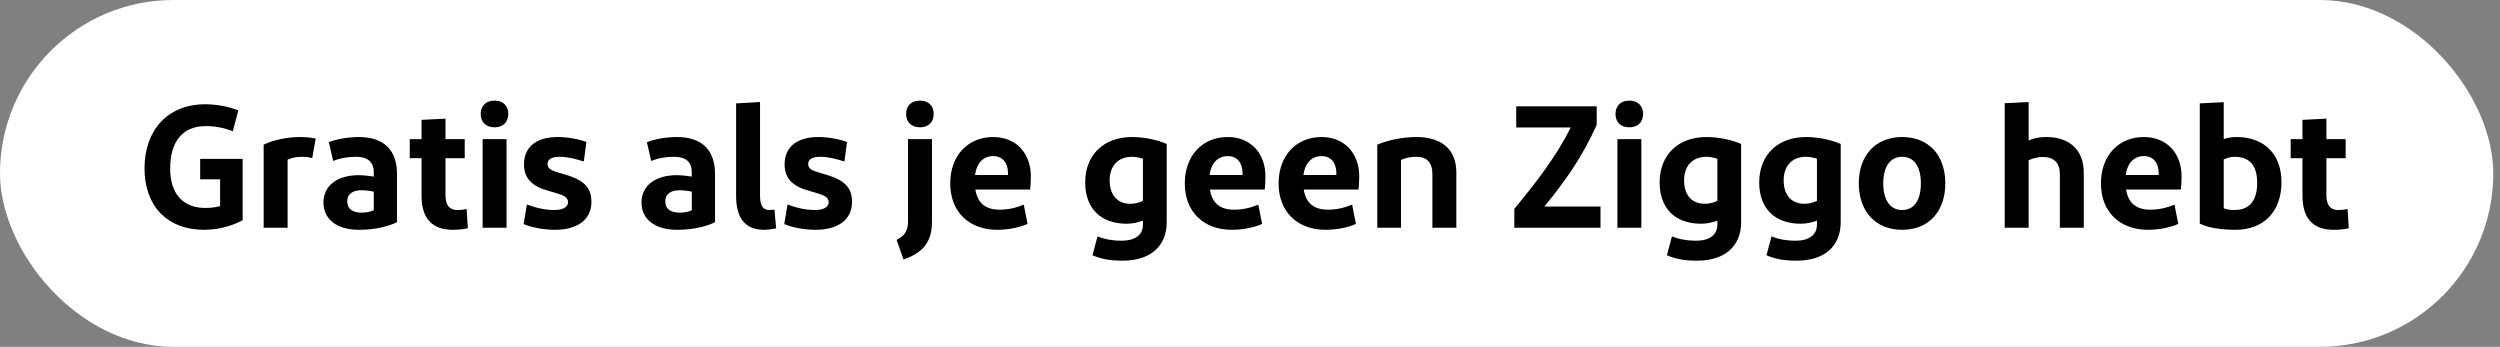
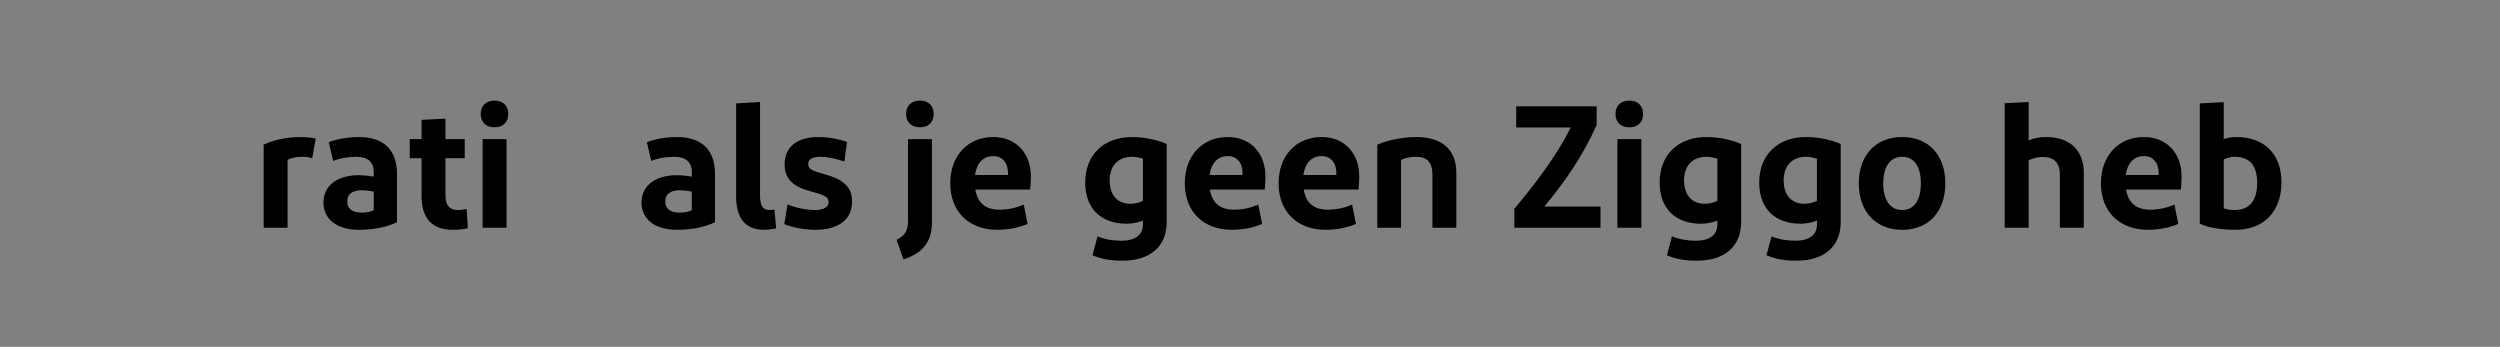
<svg xmlns="http://www.w3.org/2000/svg" width="173" height="24" viewBox="0 0 173 24" fill="none">
  <rect x="0" y="0" width="173" height="24" fill="#808080" stroke="none" />
-   <rect width="172.535" height="24" rx="12" fill="white" />
-   <path d="M16.792 15.242C16.324 15.482 15.388 15.902 14.14 15.902C11.512 15.902 10 14.198 10 11.654C10 9.038 11.572 7.214 14.212 7.214C14.86 7.214 15.796 7.346 16.492 7.646L16.108 9.086C15.496 8.834 14.872 8.726 14.236 8.726C12.592 8.726 11.776 9.854 11.776 11.654C11.776 13.37 12.616 14.39 14.212 14.39C14.584 14.39 14.92 14.342 15.232 14.27V12.41H13.852V10.994H16.792V15.242Z" fill="black" />
  <path d="M18.245 10.01C18.893 9.686 19.901 9.482 20.765 9.482C21.197 9.482 21.605 9.53 21.845 9.59L21.605 10.946C21.401 10.874 21.149 10.85 20.897 10.85C20.453 10.85 20.153 10.934 19.901 11.054V15.758H18.245V10.01Z" fill="black" />
  <path d="M25.024 14.714C25.384 14.714 25.684 14.642 25.864 14.546V13.262C25.588 13.202 25.3 13.166 25.012 13.166C24.46 13.166 24.028 13.382 24.028 13.946C24.028 14.45 24.388 14.714 25.024 14.714ZM27.472 15.374C26.98 15.626 26.056 15.902 24.856 15.902C23.212 15.902 22.384 15.098 22.384 14.018C22.384 12.83 23.356 12.134 24.796 12.122C25.132 12.122 25.564 12.17 25.864 12.218V11.93C25.864 11.198 25.444 10.85 24.64 10.85C24.112 10.85 23.548 10.934 23.056 11.138L22.756 9.842C23.272 9.626 24.1 9.482 24.832 9.482C26.596 9.482 27.472 10.418 27.472 12.038V15.374Z" fill="black" />
  <path d="M32.375 15.794C32.087 15.866 31.703 15.902 31.331 15.902C29.903 15.902 29.171 15.122 29.171 13.538V10.946H28.355V9.626H29.171V8.294L30.827 8.21V9.626H32.159V10.946H30.827V13.514C30.827 14.21 31.115 14.534 31.655 14.534C31.907 14.534 32.135 14.498 32.291 14.462L32.375 15.794Z" fill="black" />
  <path d="M35.053 9.626V15.758H33.397V9.626H35.053ZM34.225 8.81C33.613 8.81 33.265 8.438 33.265 7.886C33.265 7.334 33.613 6.962 34.225 6.962C34.825 6.962 35.173 7.334 35.173 7.886C35.173 8.438 34.825 8.81 34.225 8.81Z" fill="black" />
-   <path d="M40.579 9.83L40.399 11.174C39.847 11.006 39.307 10.85 38.731 10.85C38.227 10.85 37.891 10.994 37.891 11.342C37.891 11.702 38.167 11.81 38.887 12.014C40.279 12.398 40.927 12.866 40.927 13.97C40.927 15.266 39.871 15.902 38.407 15.902C37.639 15.902 36.787 15.746 36.235 15.506L36.463 14.15C36.991 14.354 37.663 14.534 38.371 14.534C38.923 14.534 39.307 14.342 39.307 14.006C39.307 13.61 39.007 13.502 38.023 13.226C36.919 12.938 36.259 12.422 36.259 11.378C36.259 10.154 37.135 9.482 38.599 9.482C39.283 9.482 40.063 9.626 40.579 9.83Z" fill="black" />
  <path d="M47.032 14.714C47.392 14.714 47.692 14.642 47.872 14.546V13.262C47.596 13.202 47.308 13.166 47.02 13.166C46.468 13.166 46.036 13.382 46.036 13.946C46.036 14.45 46.396 14.714 47.032 14.714ZM49.48 15.374C48.988 15.626 48.064 15.902 46.864 15.902C45.22 15.902 44.392 15.098 44.392 14.018C44.392 12.83 45.364 12.134 46.804 12.122C47.14 12.122 47.572 12.17 47.872 12.218V11.93C47.872 11.198 47.452 10.85 46.648 10.85C46.12 10.85 45.556 10.934 45.064 11.138L44.764 9.842C45.28 9.626 46.108 9.482 46.84 9.482C48.604 9.482 49.48 10.418 49.48 12.038V15.374Z" fill="black" />
  <path d="M52.595 7.058V13.538C52.595 14.186 52.763 14.534 53.243 14.534C53.363 14.534 53.483 14.522 53.591 14.498L53.711 15.806C53.483 15.854 53.111 15.902 52.871 15.902C51.491 15.902 50.939 15.002 50.939 13.562V7.154L52.595 7.058Z" fill="black" />
  <path d="M58.614 9.83L58.434 11.174C57.882 11.006 57.342 10.85 56.766 10.85C56.262 10.85 55.926 10.994 55.926 11.342C55.926 11.702 56.202 11.81 56.922 12.014C58.314 12.398 58.962 12.866 58.962 13.97C58.962 15.266 57.906 15.902 56.442 15.902C55.674 15.902 54.822 15.746 54.27 15.506L54.498 14.15C55.026 14.354 55.698 14.534 56.406 14.534C56.958 14.534 57.342 14.342 57.342 14.006C57.342 13.61 57.042 13.502 56.058 13.226C54.954 12.938 54.294 12.422 54.294 11.378C54.294 10.154 55.17 9.482 56.634 9.482C57.318 9.482 58.098 9.626 58.614 9.83Z" fill="black" />
  <path d="M64.491 15.374C64.491 16.67 63.927 17.486 62.523 17.954L62.043 16.598C62.571 16.322 62.835 16.034 62.835 15.29V9.626H64.491V15.374ZM64.611 7.886C64.611 8.438 64.263 8.81 63.663 8.81C63.051 8.81 62.703 8.438 62.703 7.886C62.703 7.334 63.051 6.962 63.663 6.962C64.263 6.962 64.611 7.334 64.611 7.886Z" fill="black" />
  <path d="M70.844 14.162L71.108 15.494C70.58 15.734 69.8 15.902 69.008 15.902C67.076 15.902 65.756 14.678 65.756 12.686C65.756 10.778 66.968 9.482 68.732 9.482C70.304 9.482 71.336 10.598 71.336 12.206C71.336 12.566 71.312 12.878 71.288 13.118H67.496C67.652 14.078 68.216 14.51 69.176 14.51C69.764 14.51 70.328 14.378 70.844 14.162ZM68.732 10.802C68.036 10.802 67.58 11.294 67.472 12.11H69.752V11.966C69.752 11.294 69.392 10.802 68.732 10.802Z" fill="black" />
  <path d="M80.736 15.374C80.736 17.066 79.572 18.038 77.7 18.038C76.788 18.038 76.248 17.93 75.6 17.666L75.948 16.358C76.452 16.562 77.004 16.658 77.604 16.658C78.528 16.658 79.092 16.274 79.092 15.542V15.266C78.72 15.41 78.336 15.482 77.964 15.482C76.188 15.482 75.096 14.438 75.096 12.626C75.096 10.694 76.404 9.482 78.336 9.482C79.284 9.482 80.196 9.722 80.736 9.962V15.374ZM76.788 12.482C76.788 13.478 77.304 14.102 78.228 14.102C78.564 14.102 78.84 14.018 79.092 13.898V10.982C78.864 10.91 78.6 10.85 78.336 10.85C77.352 10.85 76.788 11.498 76.788 12.482Z" fill="black" />
  <path d="M87.075 14.162L87.339 15.494C86.811 15.734 86.031 15.902 85.239 15.902C83.307 15.902 81.987 14.678 81.987 12.686C81.987 10.778 83.199 9.482 84.963 9.482C86.535 9.482 87.567 10.598 87.567 12.206C87.567 12.566 87.543 12.878 87.519 13.118H83.727C83.883 14.078 84.447 14.51 85.407 14.51C85.995 14.51 86.559 14.378 87.075 14.162ZM84.963 10.802C84.267 10.802 83.811 11.294 83.703 12.11H85.983V11.966C85.983 11.294 85.623 10.802 84.963 10.802Z" fill="black" />
  <path d="M93.567 14.162L93.831 15.494C93.303 15.734 92.523 15.902 91.731 15.902C89.799 15.902 88.479 14.678 88.479 12.686C88.479 10.778 89.691 9.482 91.455 9.482C93.027 9.482 94.059 10.598 94.059 12.206C94.059 12.566 94.035 12.878 94.011 13.118H90.219C90.375 14.078 90.939 14.51 91.899 14.51C92.487 14.51 93.051 14.378 93.567 14.162ZM91.455 10.802C90.759 10.802 90.303 11.294 90.195 12.11H92.475V11.966C92.475 11.294 92.115 10.802 91.455 10.802Z" fill="black" />
  <path d="M96.951 15.758H95.307V10.01C96.063 9.686 97.095 9.482 98.019 9.482C99.771 9.482 100.779 10.346 100.779 11.942V15.758H99.123V12.062C99.123 11.234 98.739 10.85 98.007 10.85C97.623 10.85 97.263 10.922 96.951 11.066V15.758Z" fill="black" />
  <path d="M110.491 8.642C109.507 10.838 108.319 12.53 106.867 14.294H110.755V15.758H104.791V14.45C106.231 12.722 107.731 10.778 108.691 8.822H104.923V7.358H110.491V8.642Z" fill="black" />
  <path d="M113.581 9.626V15.758H111.925V9.626H113.581ZM112.753 8.81C112.141 8.81 111.793 8.438 111.793 7.886C111.793 7.334 112.141 6.962 112.753 6.962C113.353 6.962 113.701 7.334 113.701 7.886C113.701 8.438 113.353 8.81 112.753 8.81Z" fill="black" />
  <path d="M120.486 15.374C120.486 17.066 119.322 18.038 117.45 18.038C116.538 18.038 115.998 17.93 115.35 17.666L115.698 16.358C116.202 16.562 116.754 16.658 117.354 16.658C118.278 16.658 118.842 16.274 118.842 15.542V15.266C118.47 15.41 118.086 15.482 117.714 15.482C115.938 15.482 114.846 14.438 114.846 12.626C114.846 10.694 116.154 9.482 118.086 9.482C119.034 9.482 119.946 9.722 120.486 9.962V15.374ZM116.538 12.482C116.538 13.478 117.054 14.102 117.978 14.102C118.314 14.102 118.59 14.018 118.842 13.898V10.982C118.614 10.91 118.35 10.85 118.086 10.85C117.102 10.85 116.538 11.498 116.538 12.482Z" fill="black" />
  <path d="M127.377 15.374C127.377 17.066 126.213 18.038 124.341 18.038C123.429 18.038 122.889 17.93 122.241 17.666L122.589 16.358C123.093 16.562 123.645 16.658 124.245 16.658C125.169 16.658 125.733 16.274 125.733 15.542V15.266C125.361 15.41 124.977 15.482 124.605 15.482C122.829 15.482 121.737 14.438 121.737 12.626C121.737 10.694 123.045 9.482 124.977 9.482C125.925 9.482 126.837 9.722 127.377 9.962V15.374ZM123.429 12.482C123.429 13.478 123.945 14.102 124.869 14.102C125.205 14.102 125.481 14.018 125.733 13.898V10.982C125.505 10.91 125.241 10.85 124.977 10.85C123.993 10.85 123.429 11.498 123.429 12.482Z" fill="black" />
  <path d="M134.616 12.686C134.616 14.618 133.488 15.902 131.628 15.902C129.78 15.902 128.628 14.618 128.628 12.686C128.628 10.766 129.78 9.482 131.628 9.482C133.488 9.482 134.616 10.766 134.616 12.686ZM130.32 12.686C130.32 13.826 130.788 14.534 131.628 14.534C132.48 14.534 132.924 13.826 132.924 12.686C132.924 11.558 132.48 10.85 131.628 10.85C130.788 10.85 130.32 11.558 130.32 12.686Z" fill="black" />
  <path d="M140.382 15.758H138.725V7.142L140.382 7.058V9.722C140.706 9.566 141.09 9.482 141.618 9.482C143.166 9.482 144.197 10.346 144.197 11.942V15.758H142.542V12.074C142.542 11.246 142.122 10.862 141.354 10.862C141.018 10.862 140.658 10.958 140.382 11.09V15.758Z" fill="black" />
  <path d="M150.473 14.162L150.737 15.494C150.209 15.734 149.429 15.902 148.637 15.902C146.705 15.902 145.385 14.678 145.385 12.686C145.385 10.778 146.597 9.482 148.361 9.482C149.933 9.482 150.965 10.598 150.965 12.206C150.965 12.566 150.941 12.878 150.917 13.118H147.125C147.281 14.078 147.845 14.51 148.805 14.51C149.393 14.51 149.957 14.378 150.473 14.162ZM148.361 10.802C147.665 10.802 147.209 11.294 147.101 12.11H149.381V11.966C149.381 11.294 149.021 10.802 148.361 10.802Z" fill="black" />
  <path d="M157.878 12.602C157.878 14.642 156.653 15.902 154.697 15.902C153.809 15.902 152.813 15.782 152.225 15.47V7.154L153.882 7.07V9.626C154.098 9.542 154.397 9.482 154.781 9.482C156.629 9.482 157.878 10.622 157.878 12.602ZM153.882 14.414C154.11 14.498 154.326 14.534 154.626 14.534C155.706 14.534 156.197 13.826 156.197 12.662C156.197 11.486 155.705 10.85 154.637 10.85C154.361 10.85 154.098 10.934 153.882 11.03V14.414Z" fill="black" />
-   <path d="M162.535 15.794C162.247 15.866 161.863 15.902 161.491 15.902C160.063 15.902 159.331 15.122 159.331 13.538V10.946H158.515V9.626H159.331V8.294L160.987 8.21V9.626H162.319V10.946H160.987V13.514C160.987 14.21 161.275 14.534 161.815 14.534C162.067 14.534 162.295 14.498 162.451 14.462L162.535 15.794Z" fill="black" />
</svg>